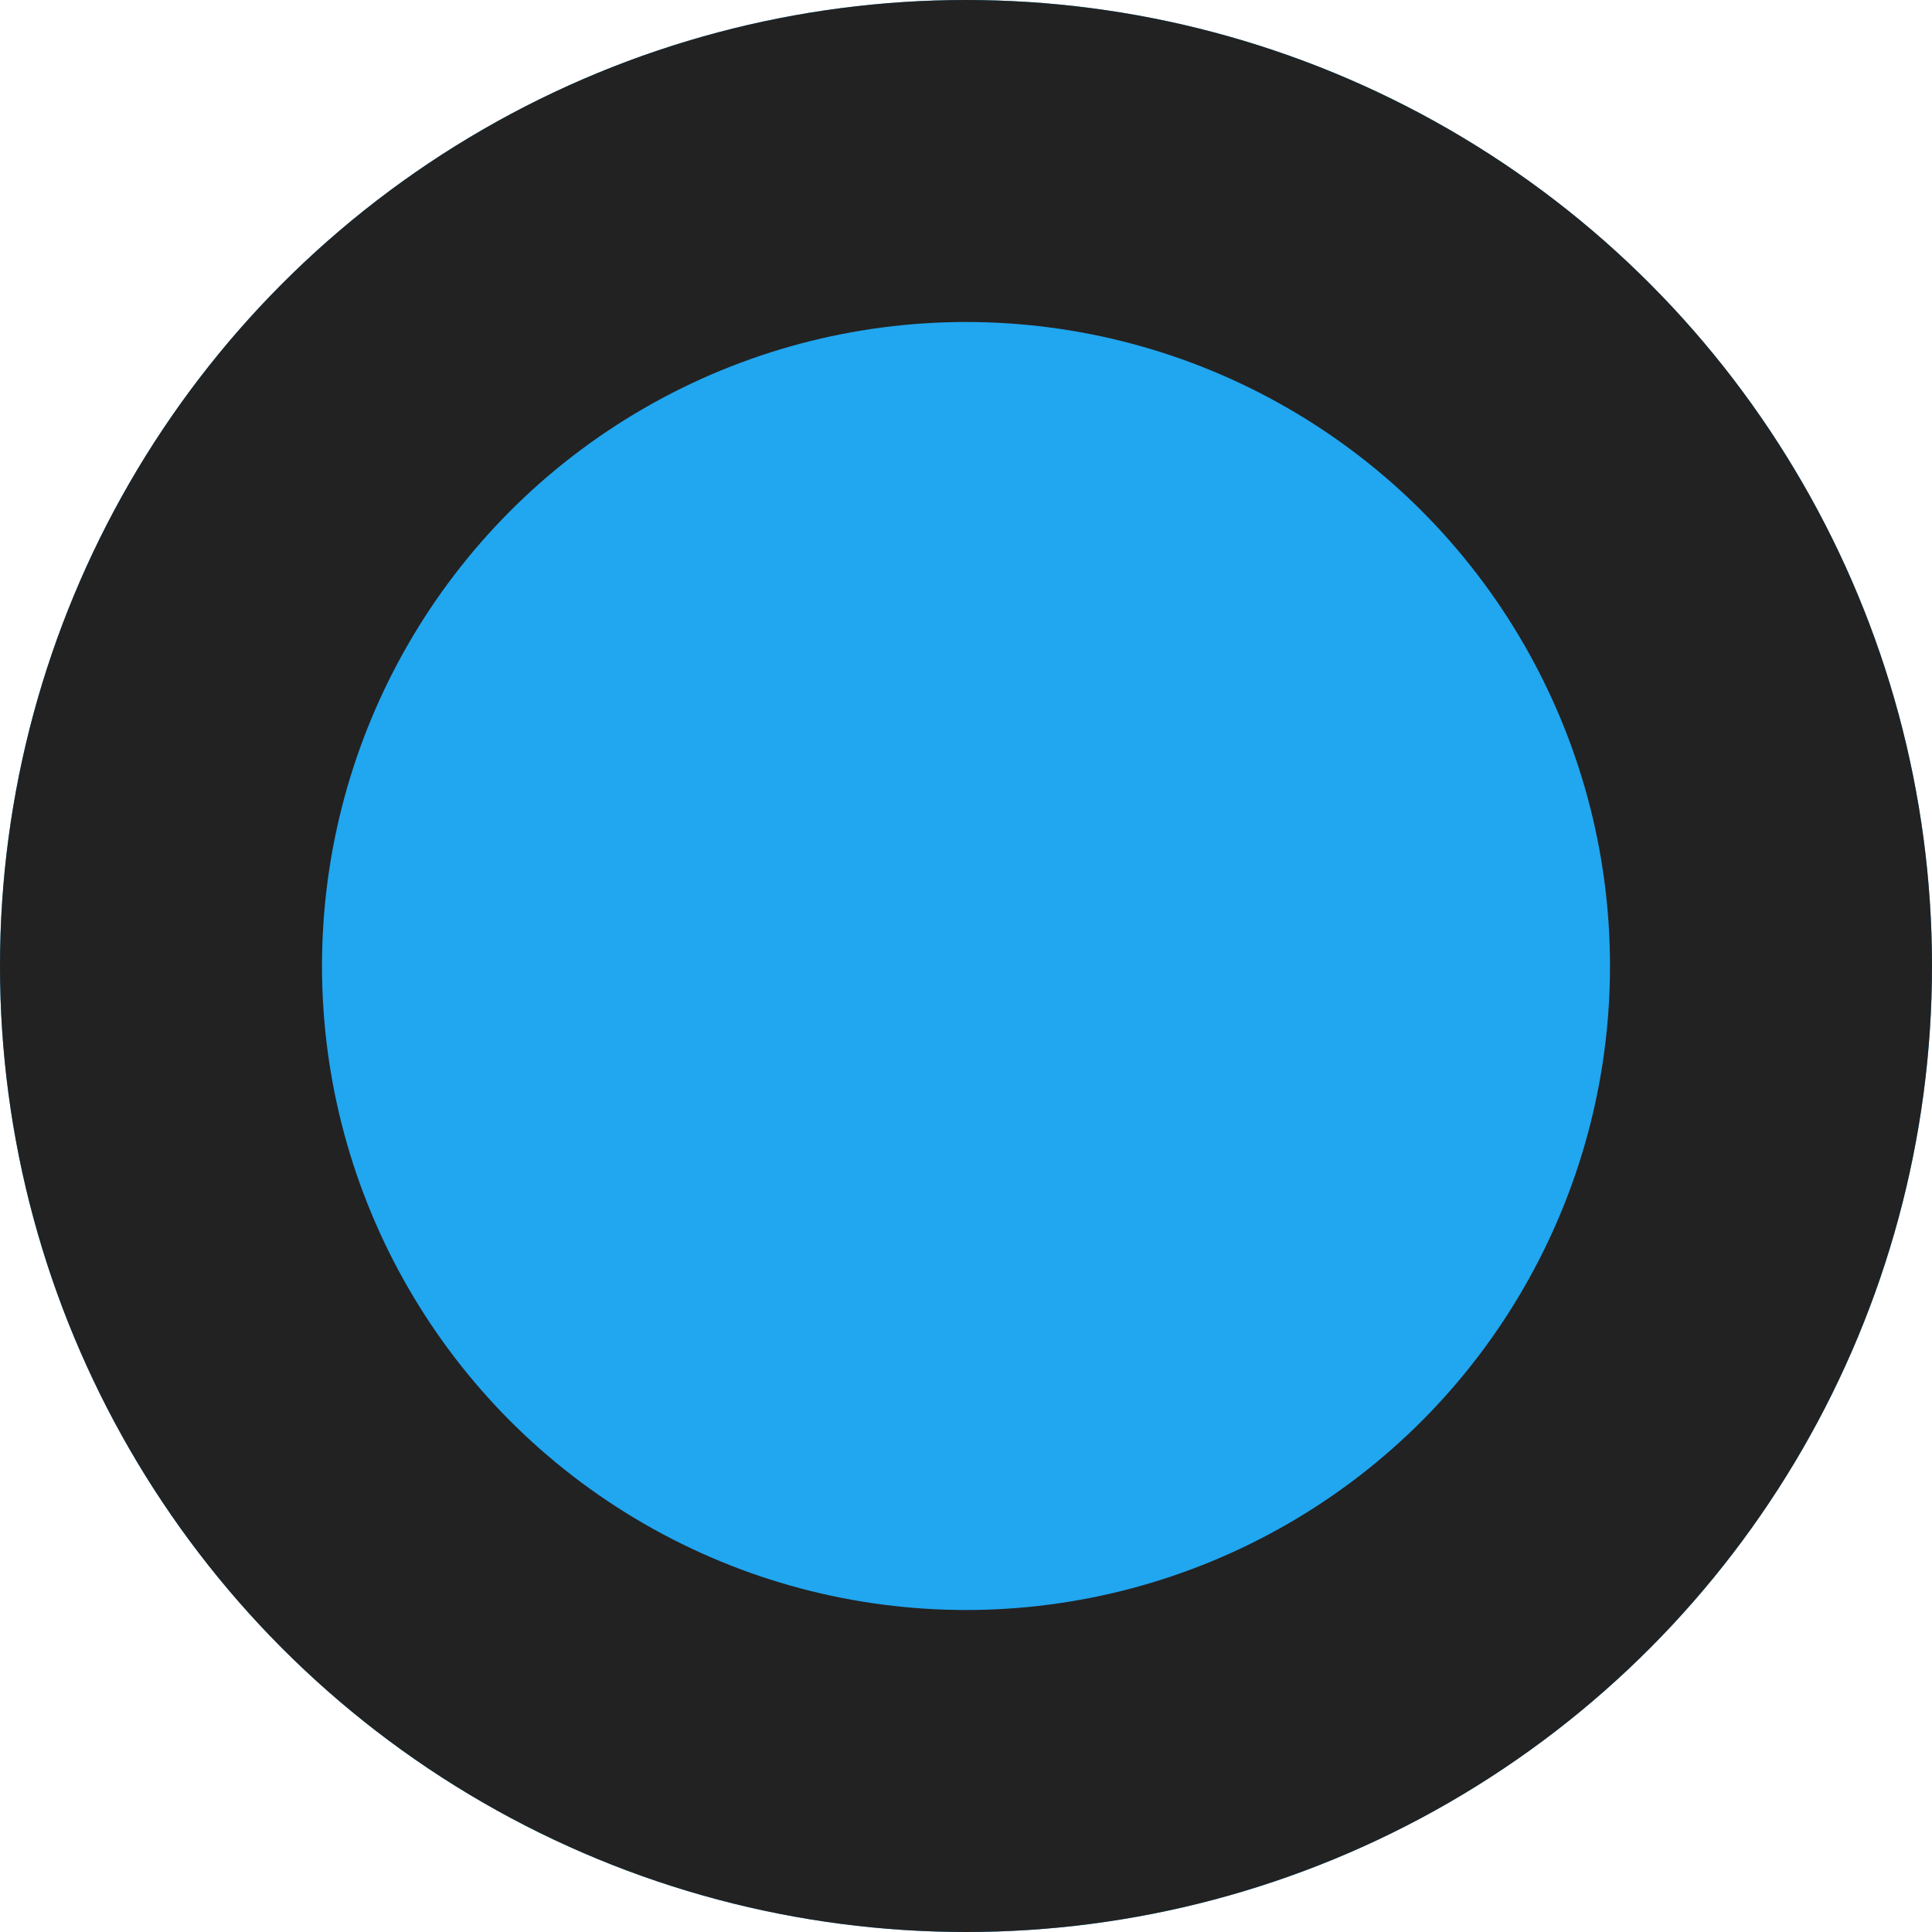
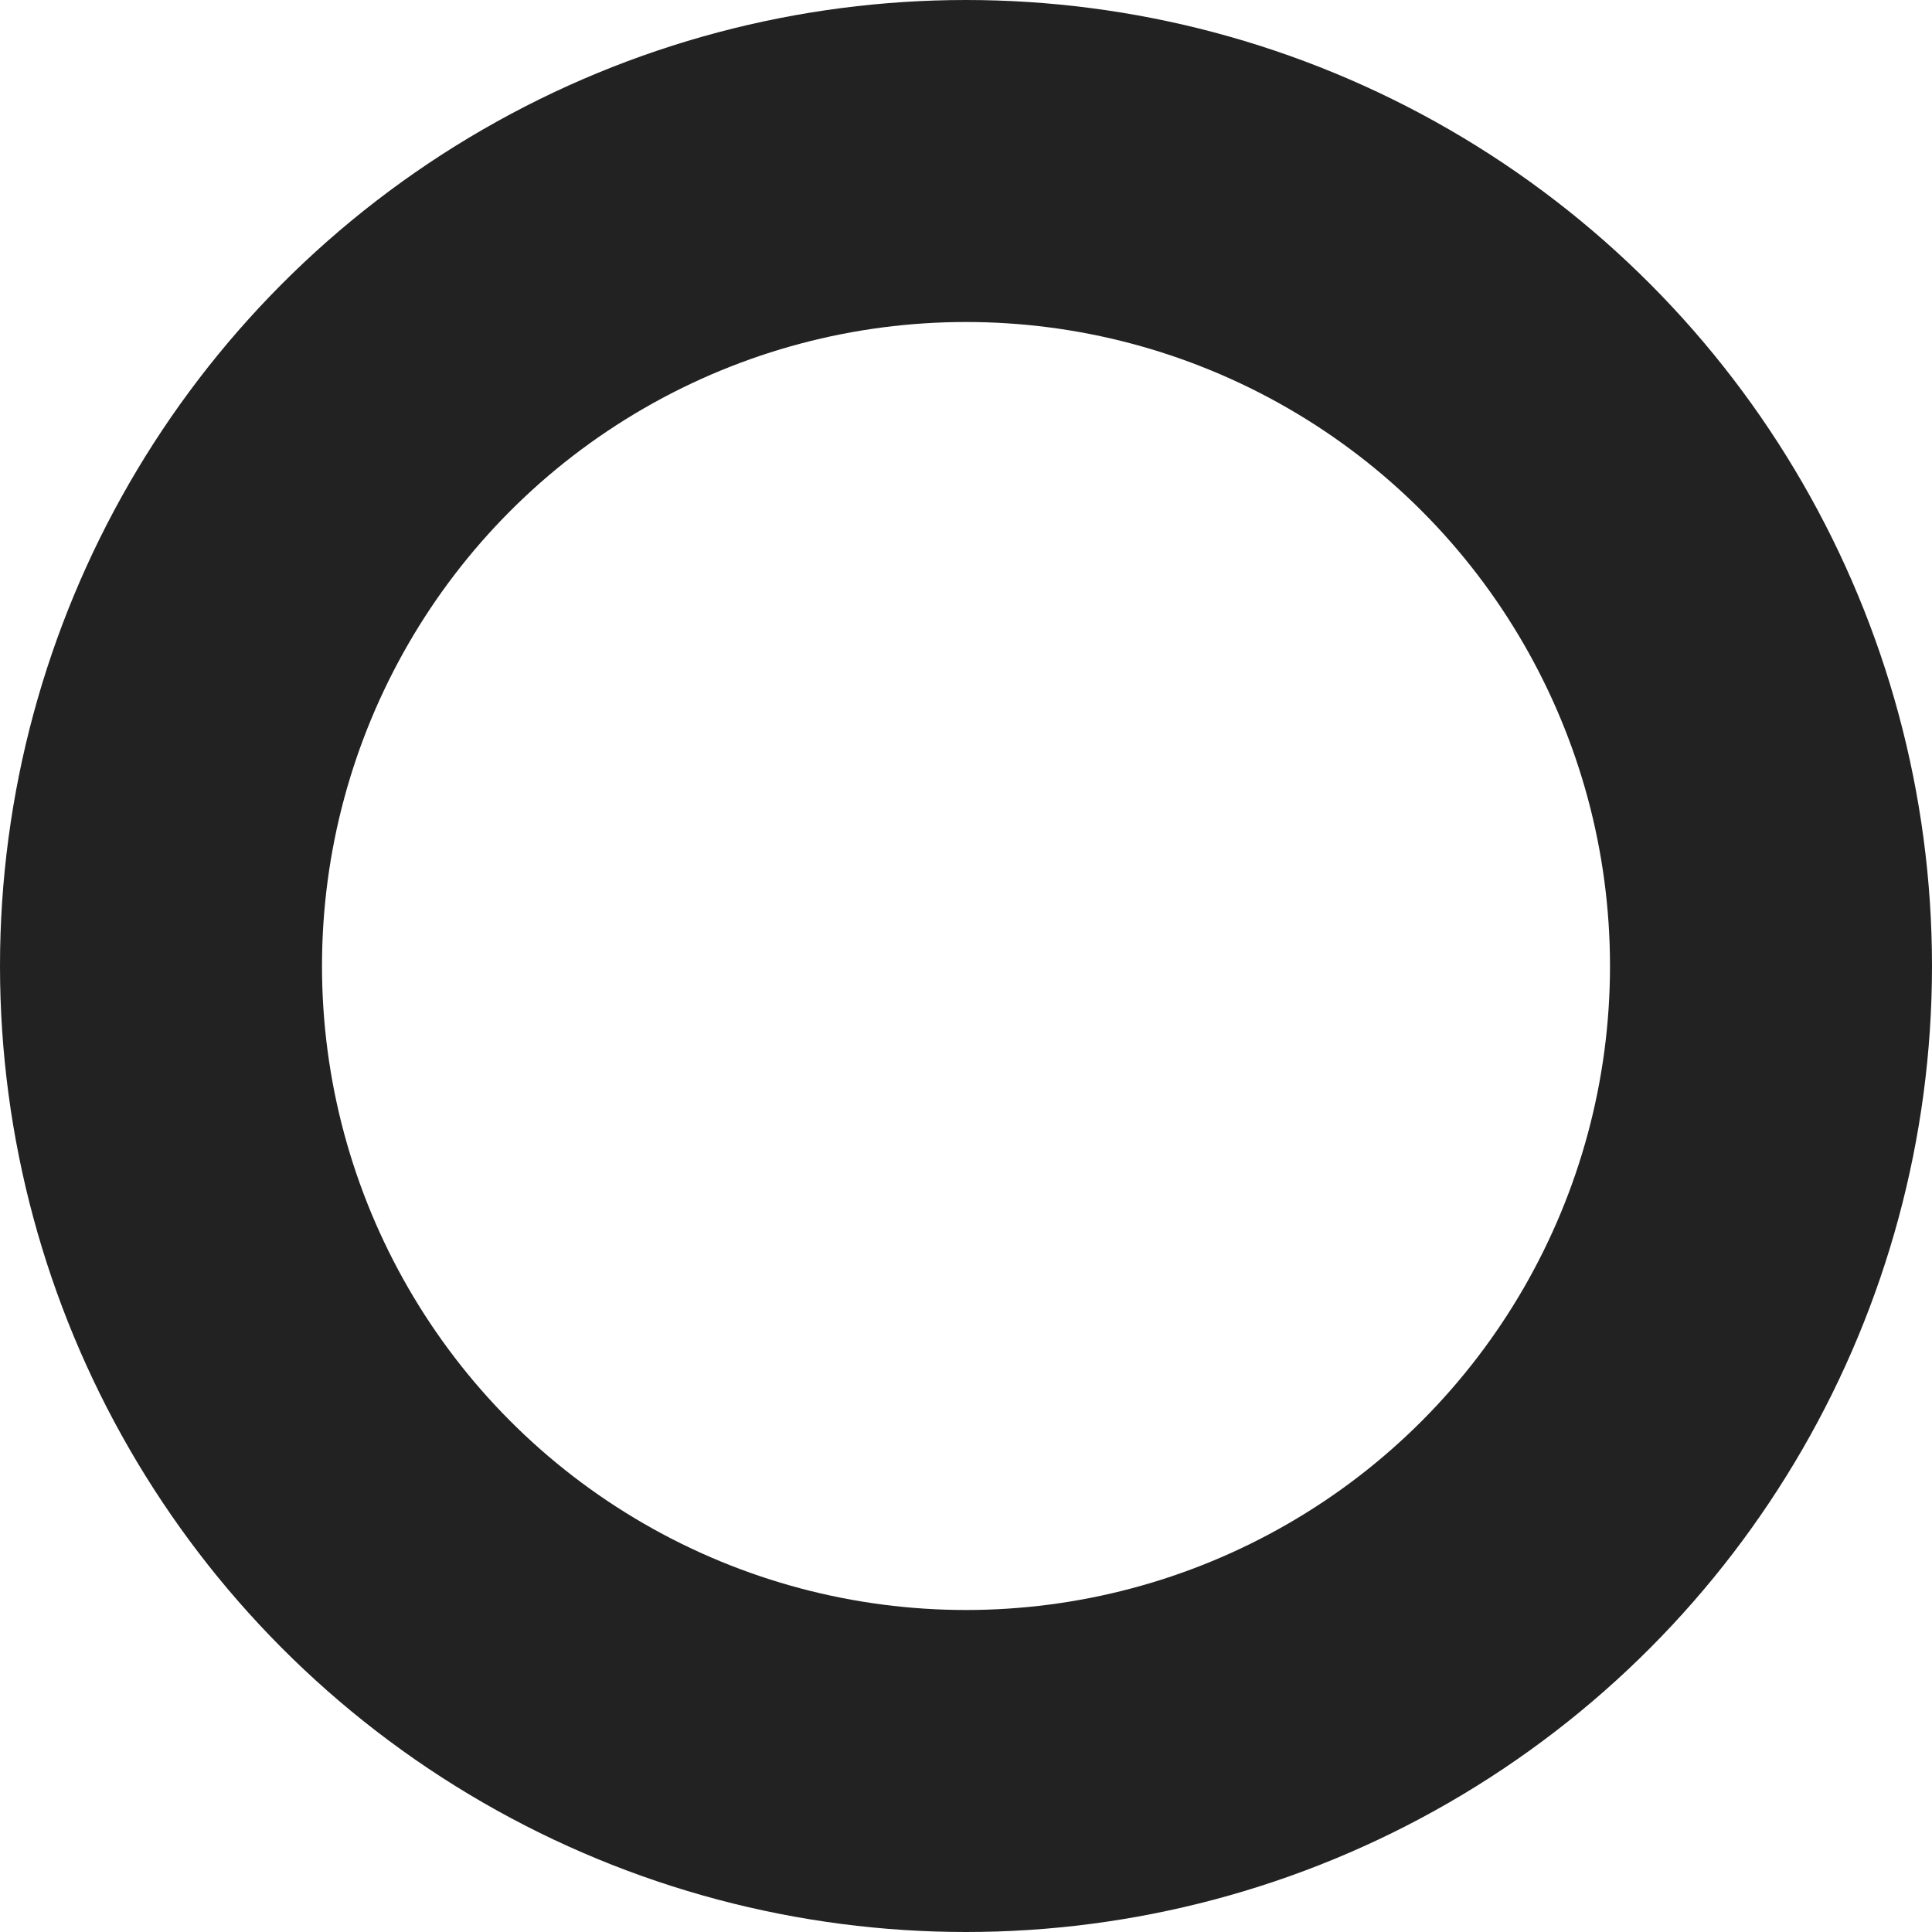
<svg xmlns="http://www.w3.org/2000/svg" width="12" height="12" viewBox="0 0 12 12">
  <g id="楕円形_177" data-name="楕円形 177" fill="#21a6f0" stroke="#222" stroke-width="2">
-     <circle cx="6" cy="6" r="6" stroke="none" />
    <circle cx="6" cy="6" r="5" fill="none" />
  </g>
</svg>